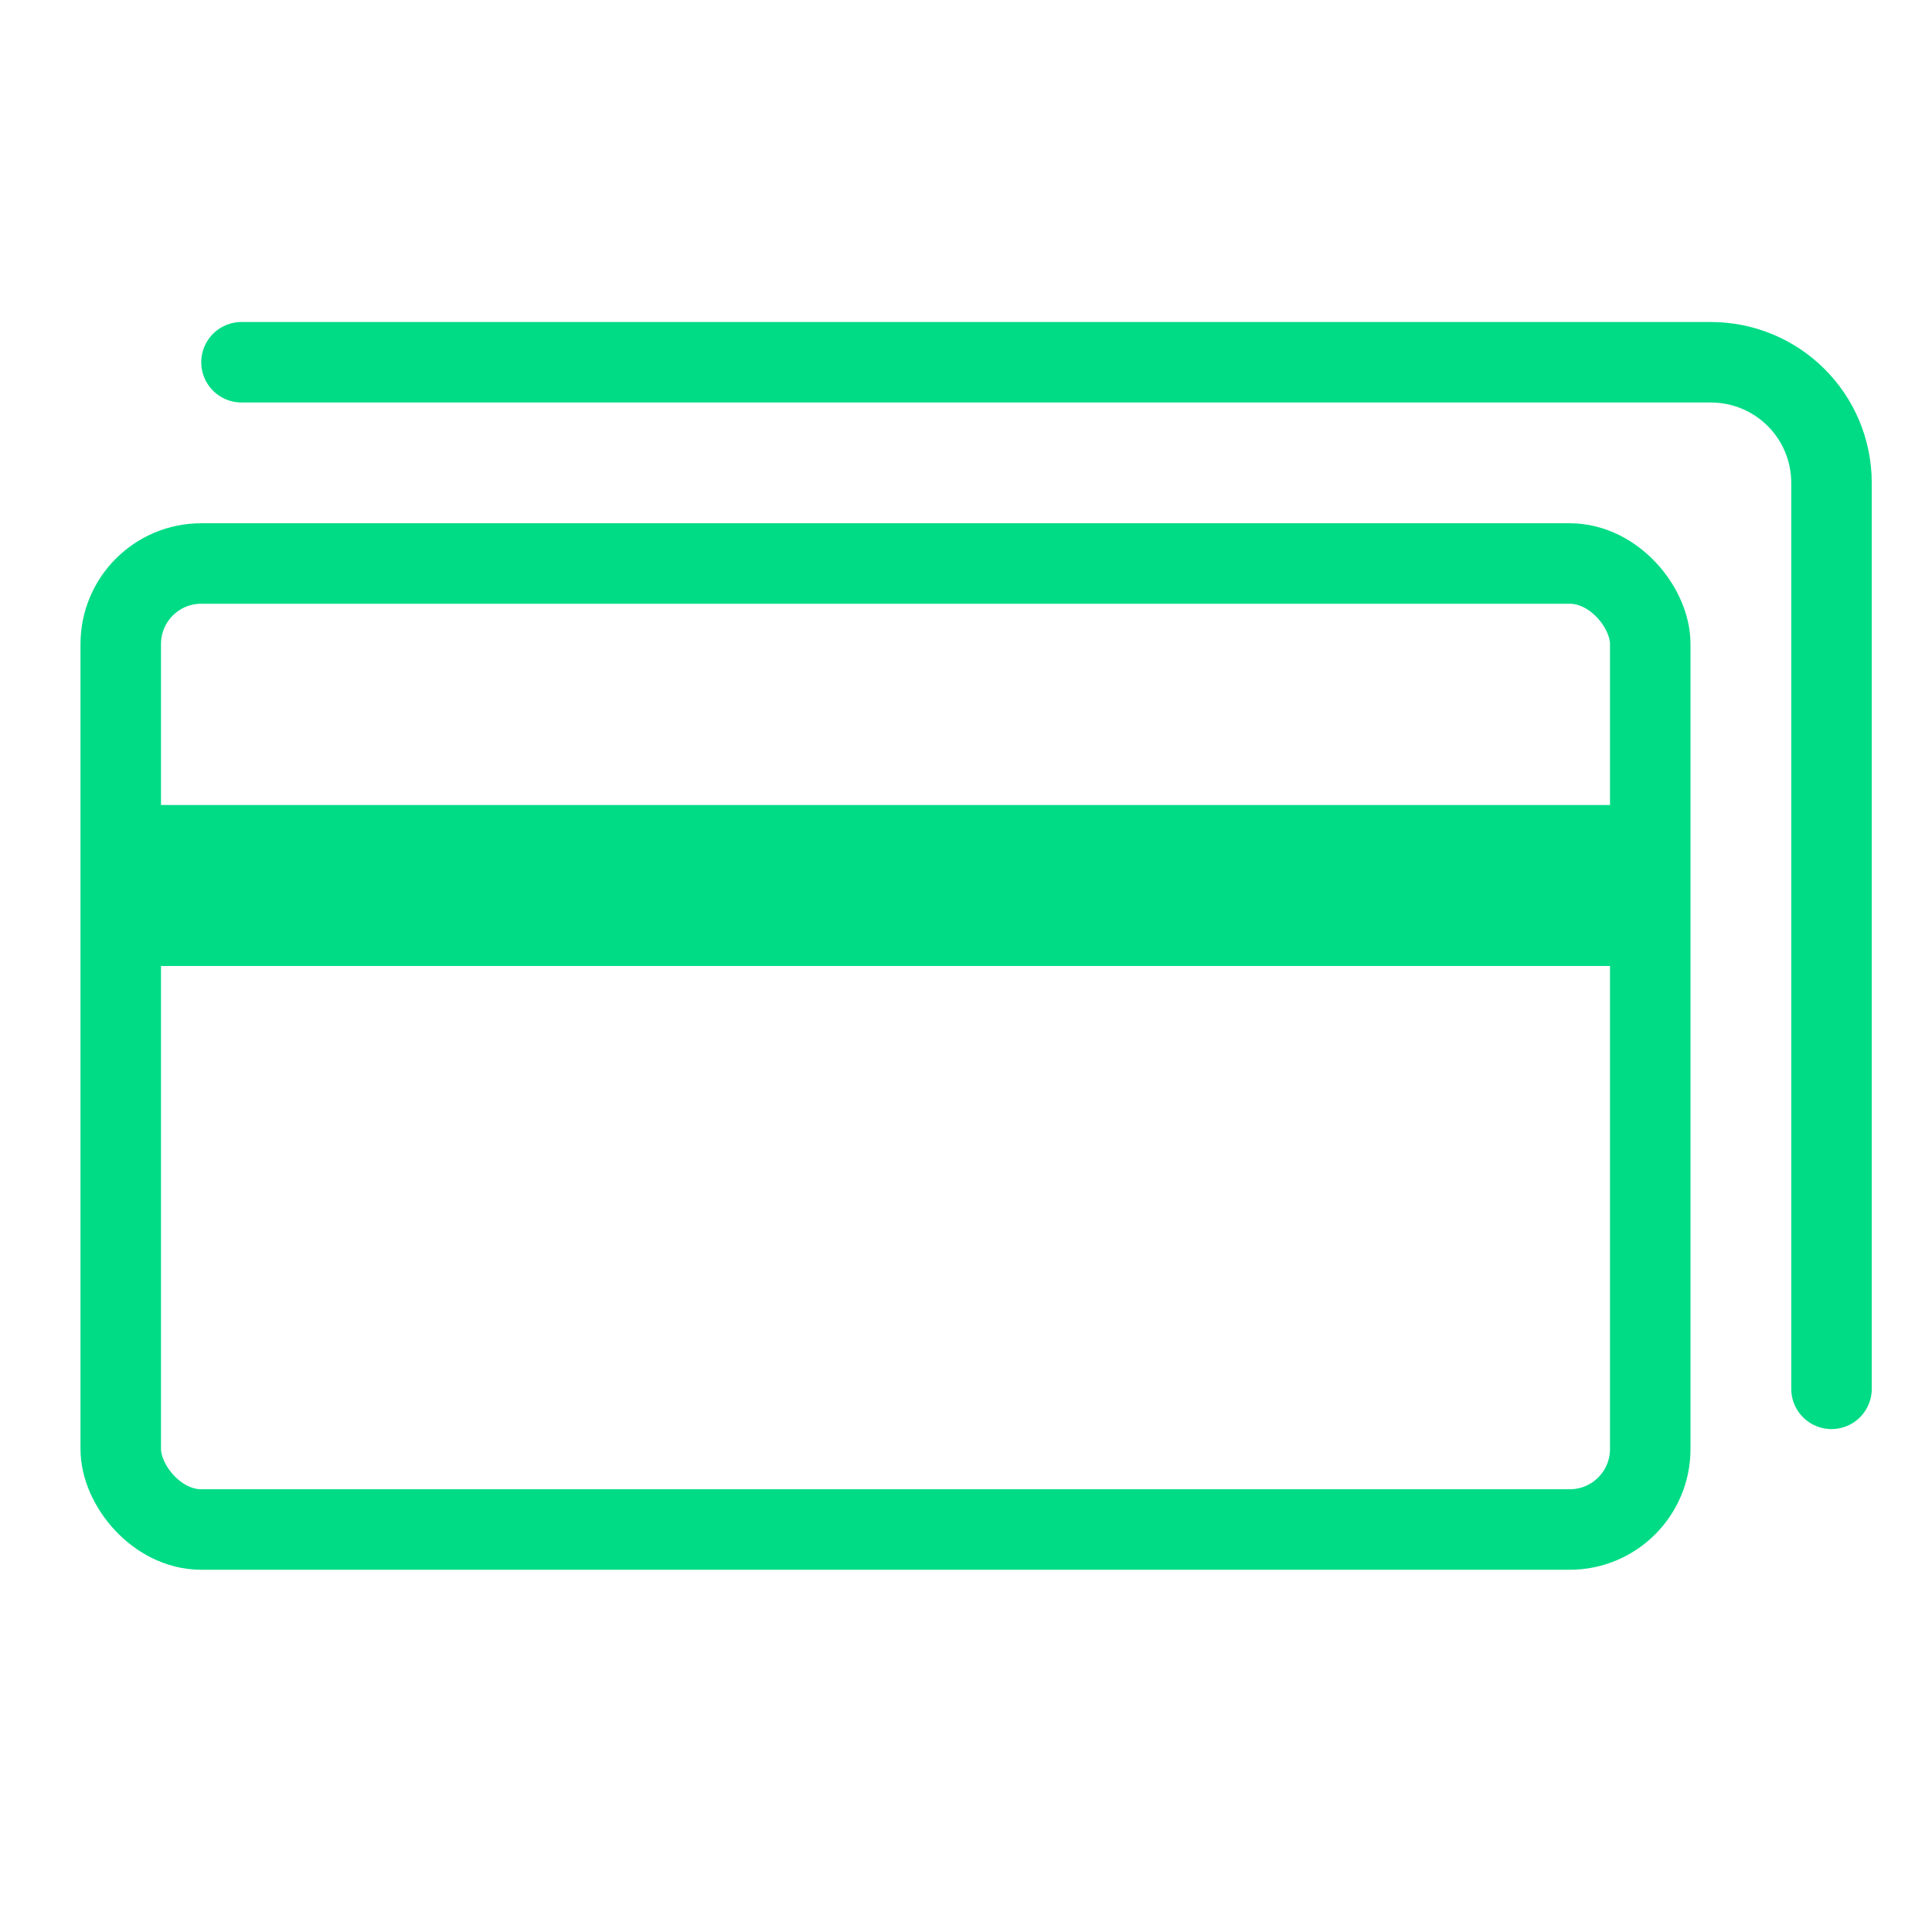
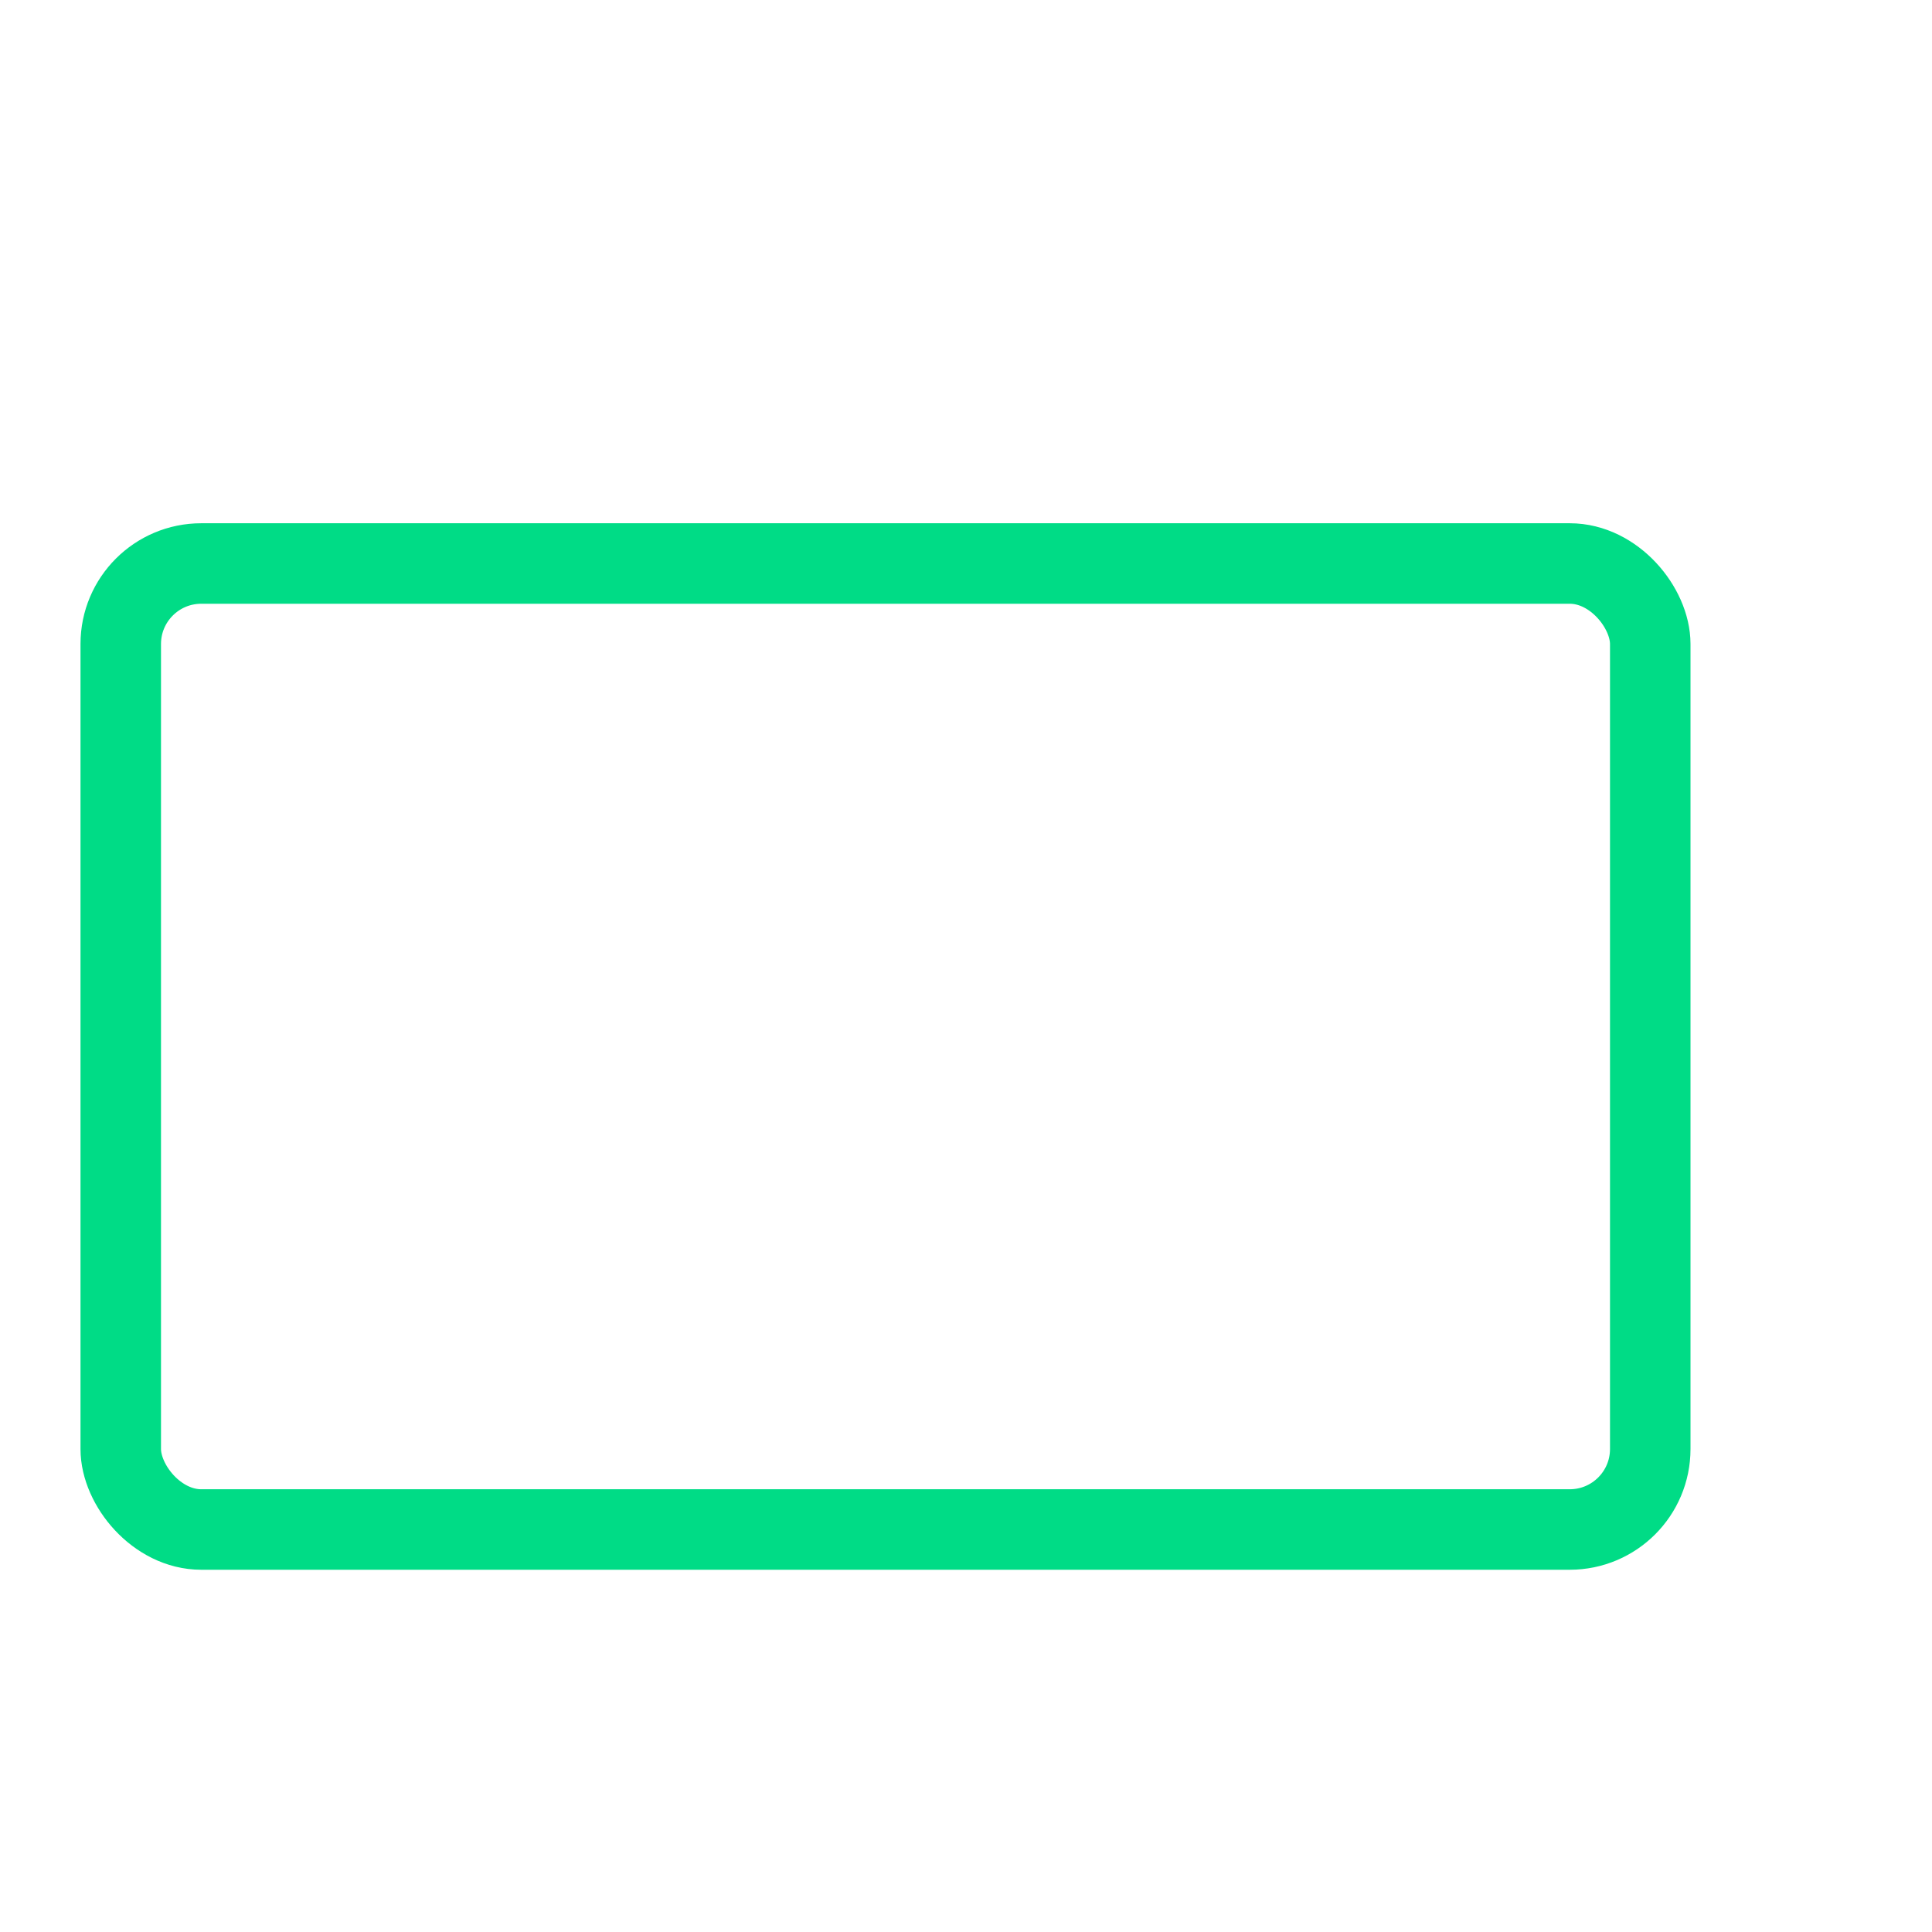
<svg xmlns="http://www.w3.org/2000/svg" width="48px" height="48px" viewBox="0 0 48 48" version="1.1">
  <title>ic_cards_active</title>
  <desc>Created with Sketch.</desc>
  <defs />
  <g id="Symbols" stroke="none" stroke-width="1" fill="none" fill-rule="evenodd">
    <g id="ic_cards_active">
      <g id="ic_cards">
-         <rect id="48px-copy-14" x="0" y="0" width="48" height="48" />
        <rect id="Rectangle-4" stroke="#00DC86" stroke-width="2" x="3" y="14" width="38" height="24" rx="2" />
-         <path d="M6,9 L42.502,9 C44.159,9 45.503,10.335 45.503,12.001 L45.503,34.505" id="Path-2" stroke="#00DC86" stroke-width="2" stroke-linecap="round" stroke-linejoin="round" />
-         <path d="M3,22 L40.503,22" id="Path-4" stroke="#00DC86" stroke-width="4" />
      </g>
    </g>
  </g>
</svg>